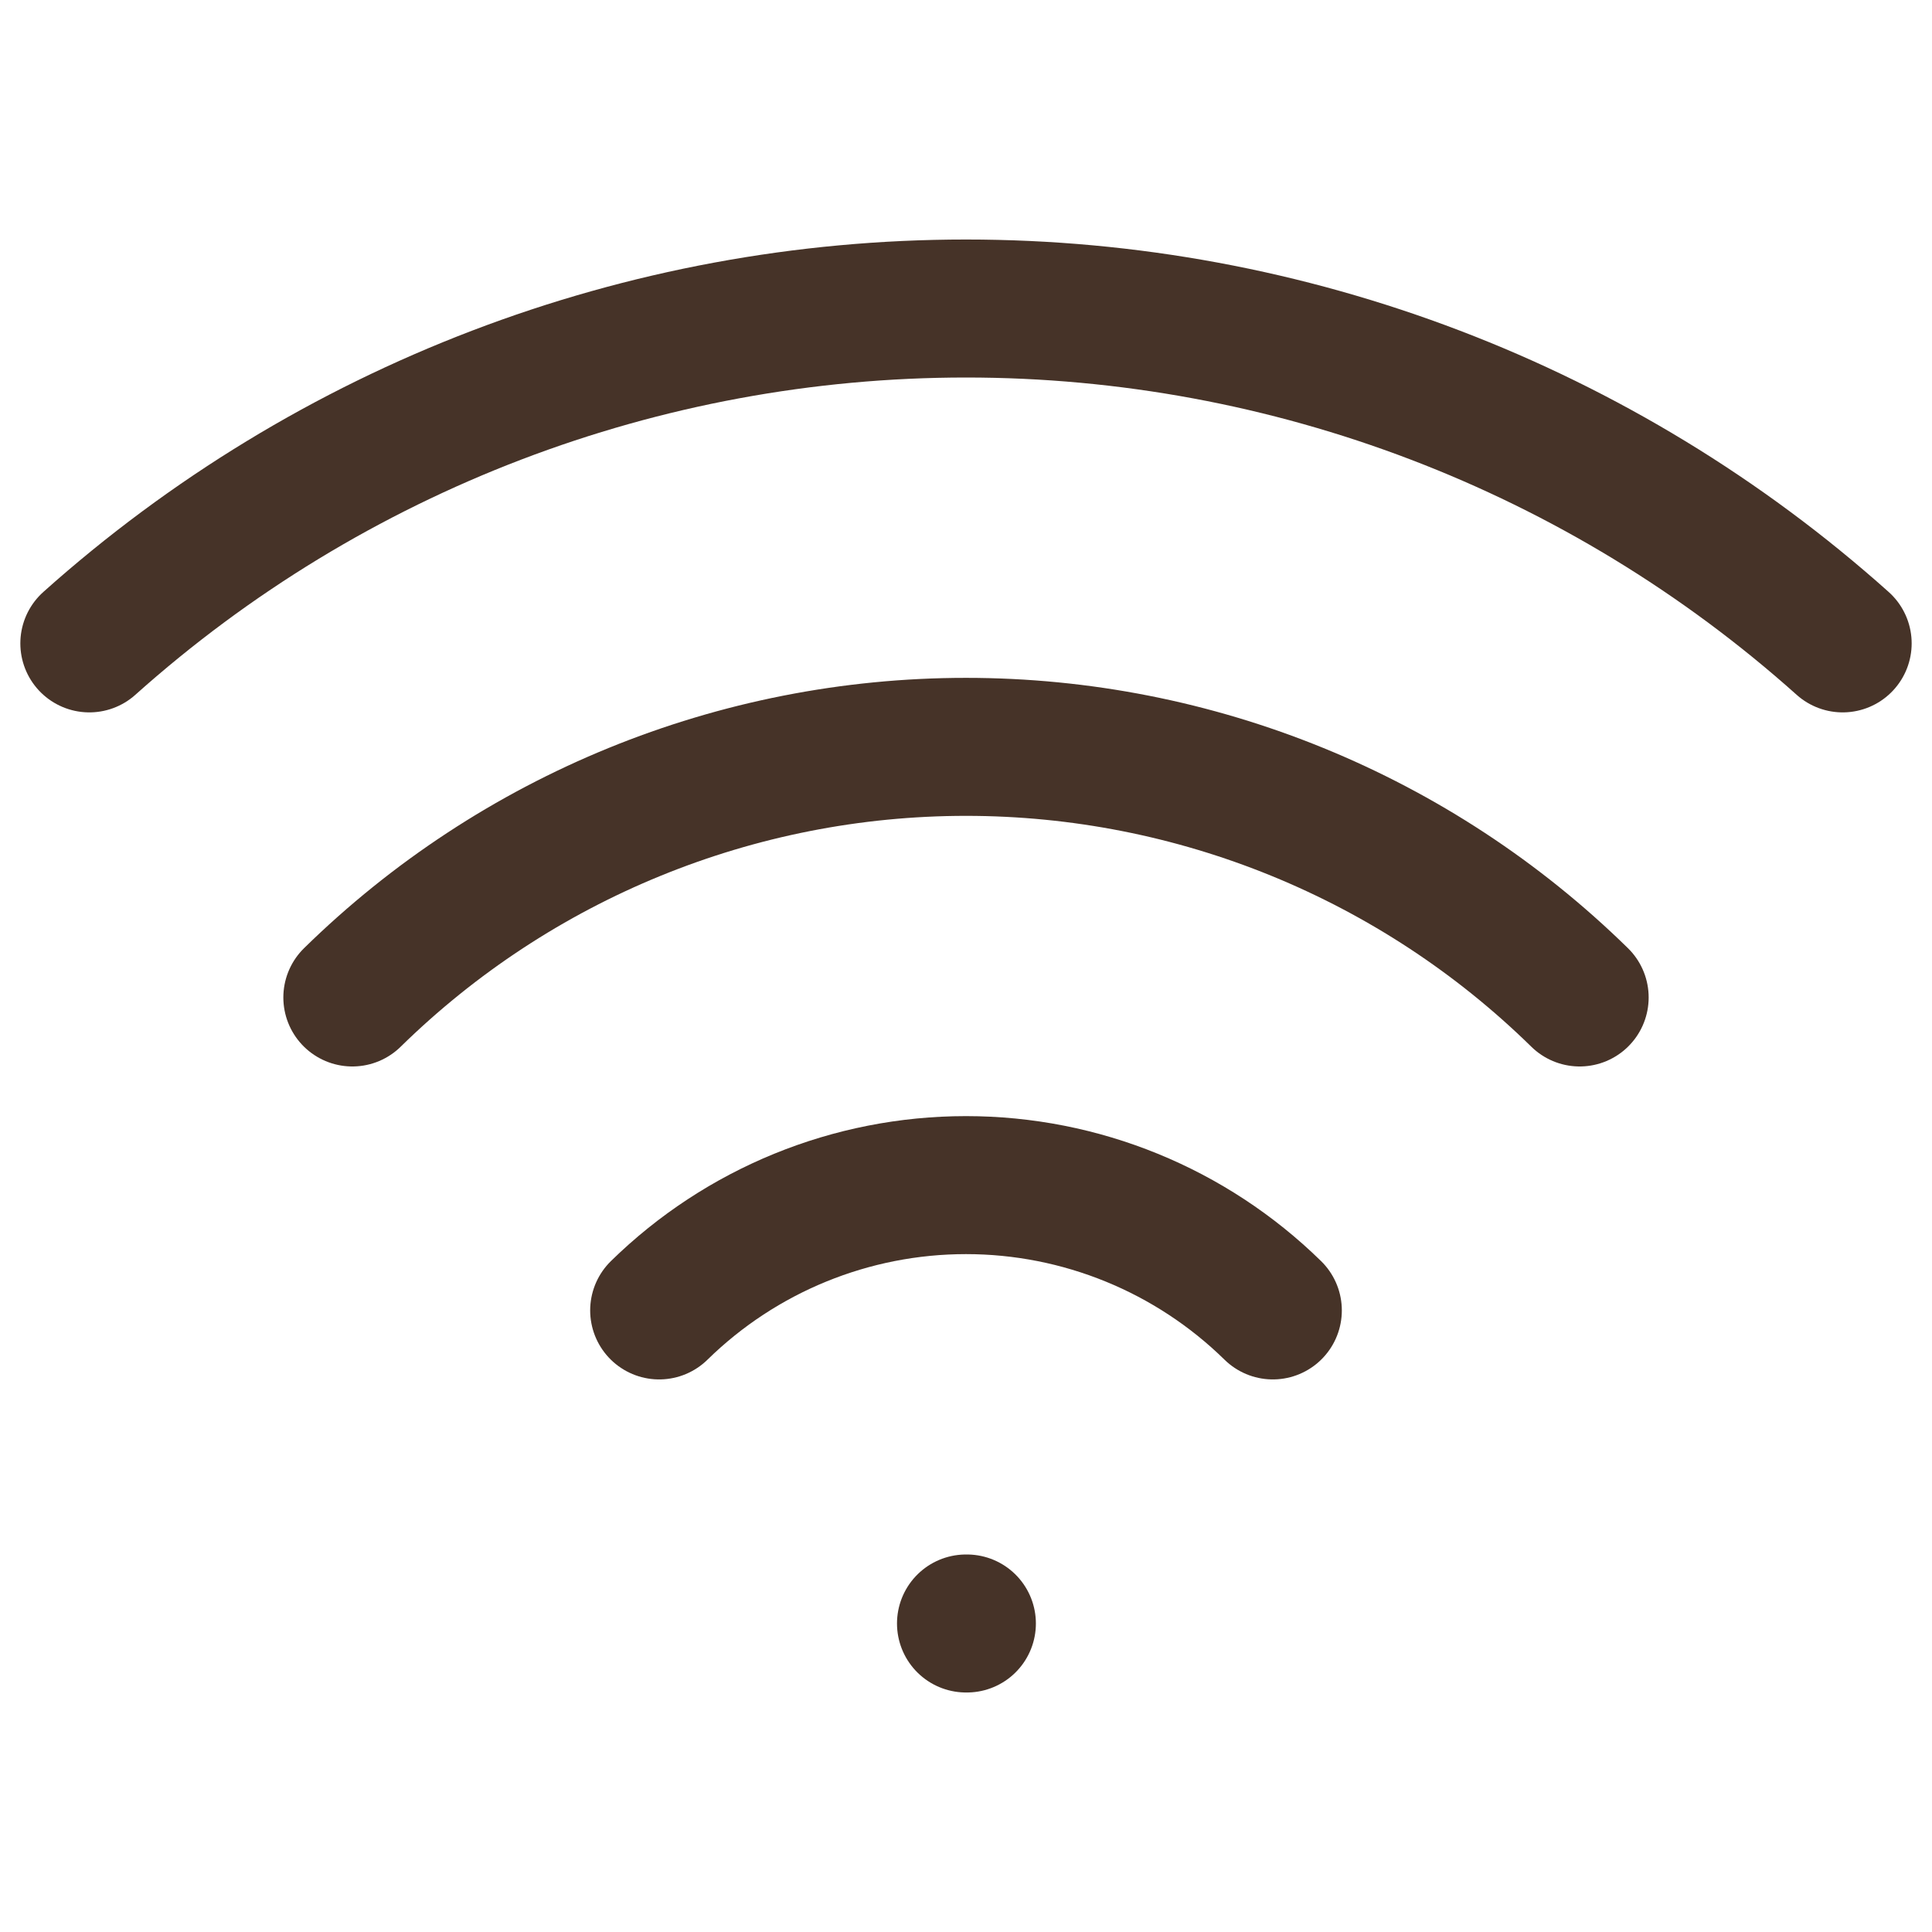
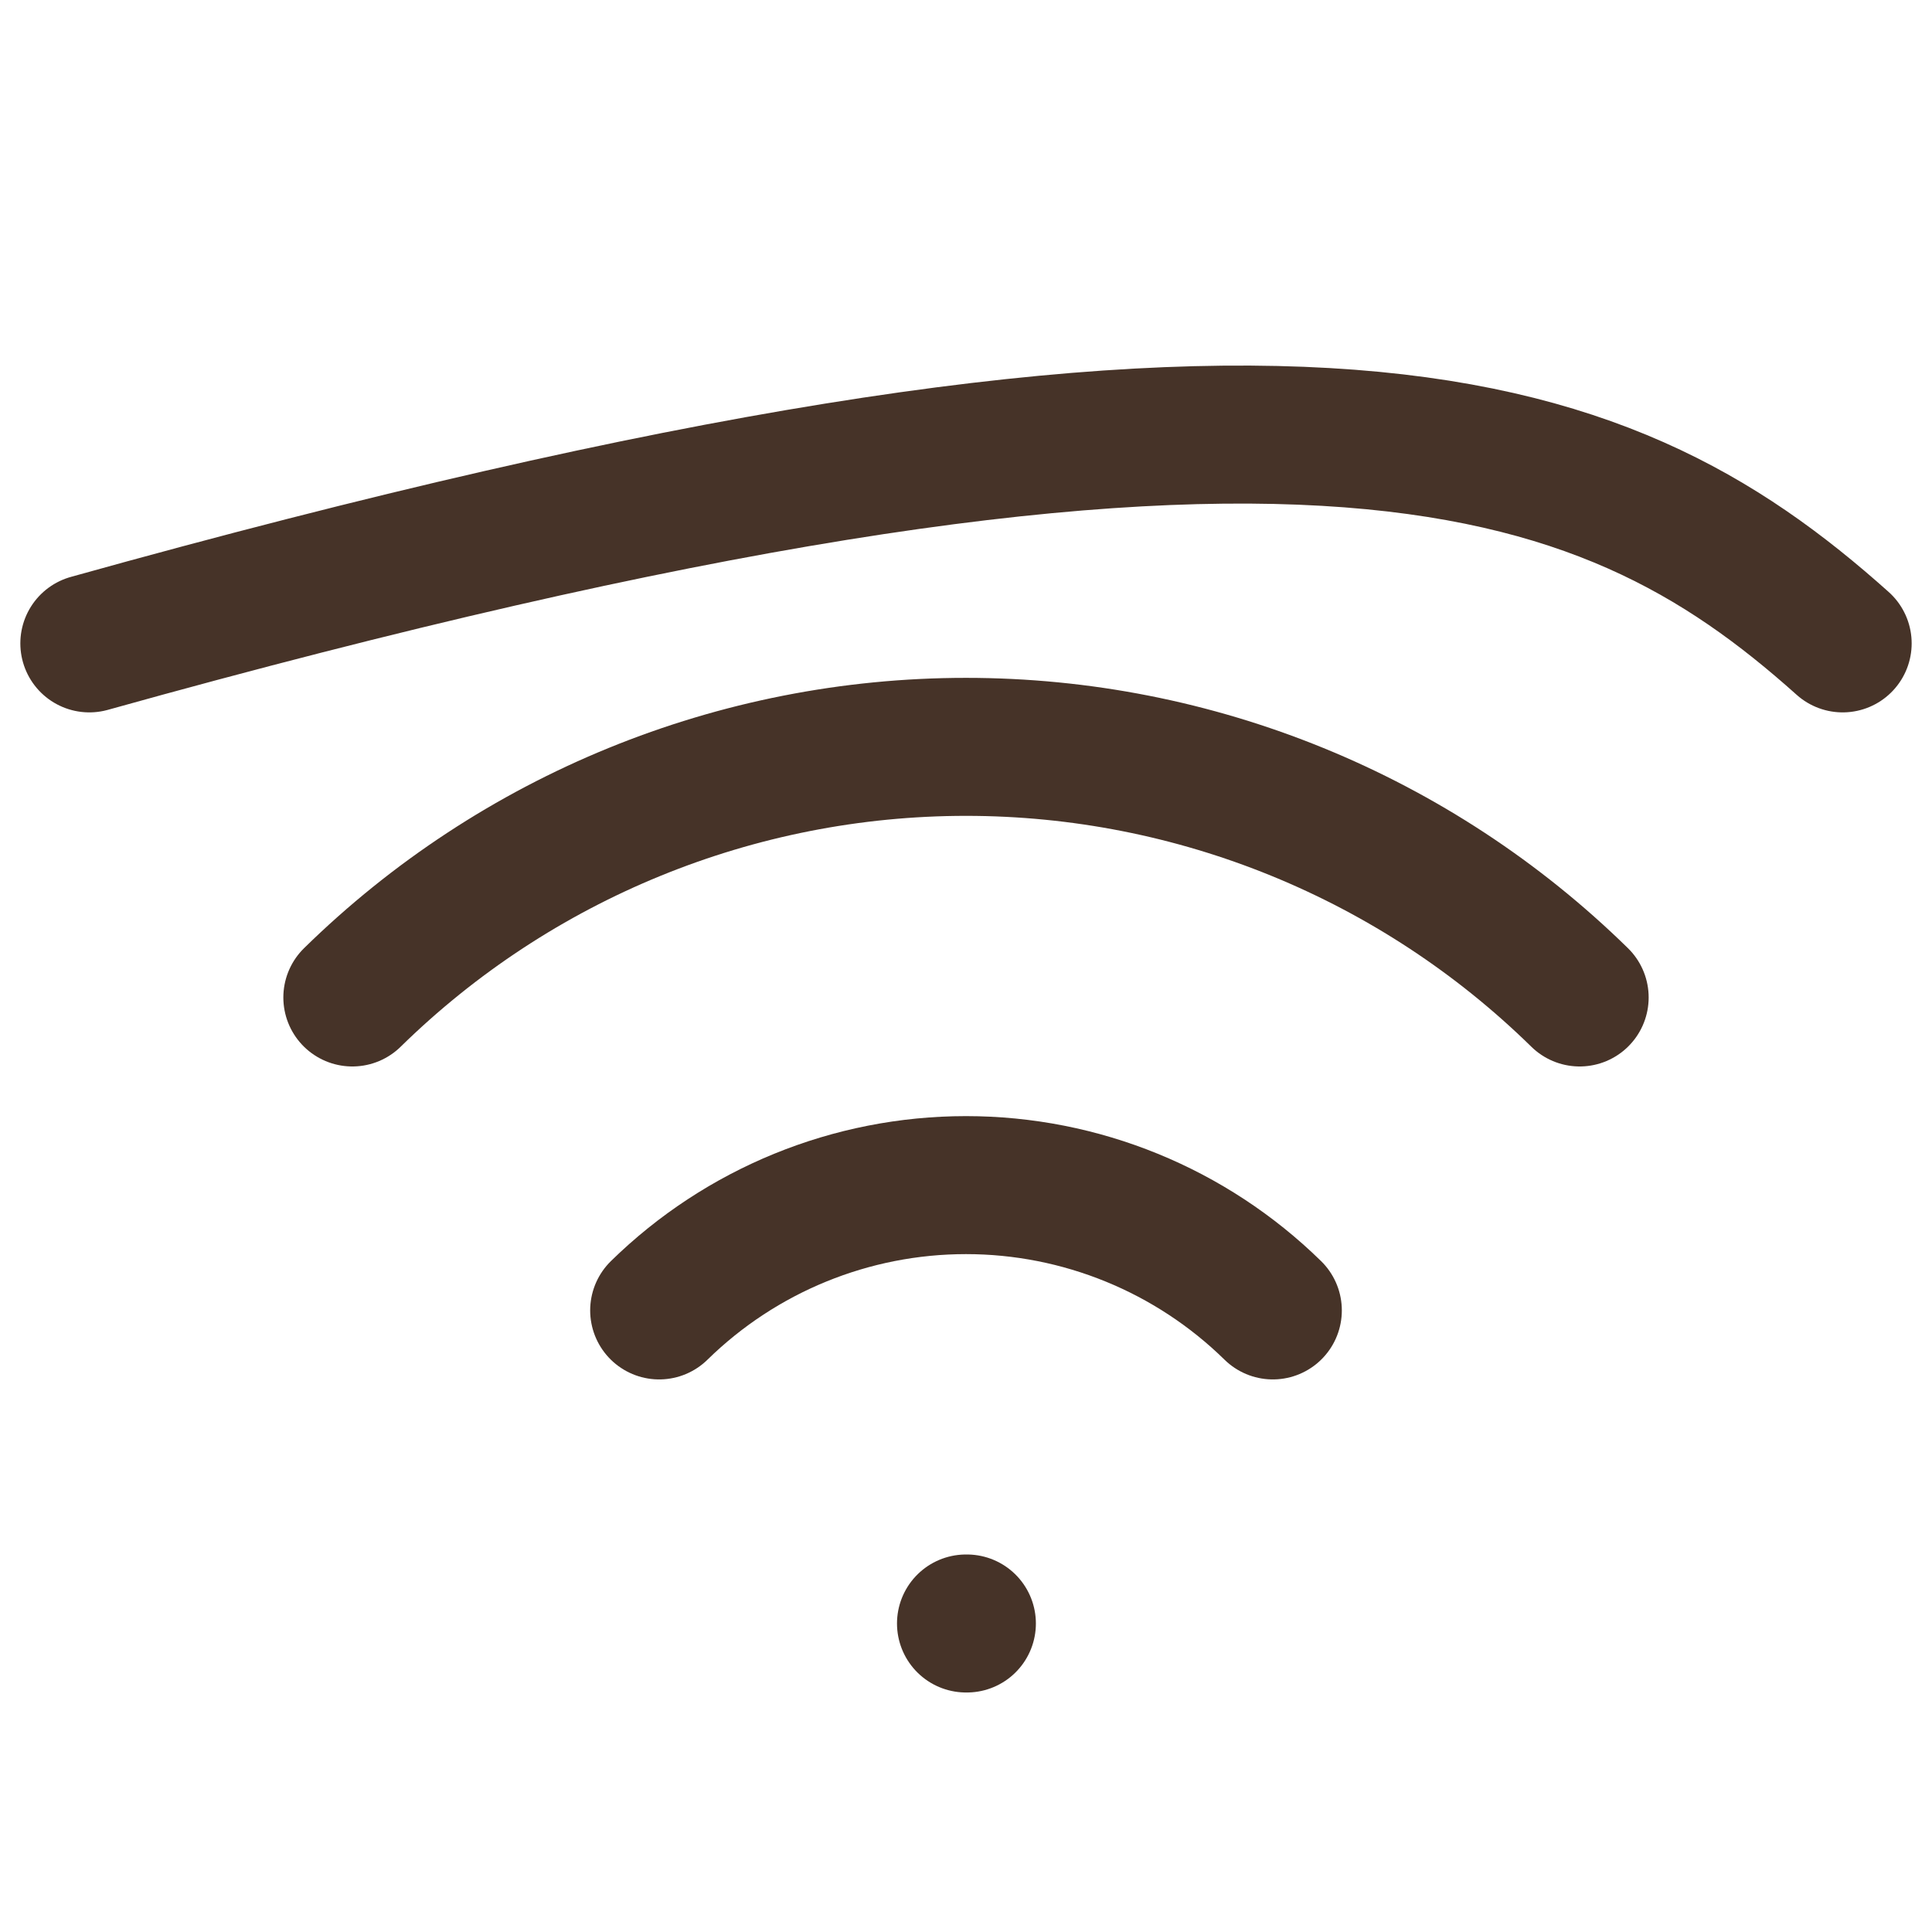
<svg xmlns="http://www.w3.org/2000/svg" width="70" height="70" viewBox="0 0 70 70" fill="none">
-   <path d="M35 58.822H35.032M3.237 23.311C11.972 15.498 23.281 11.178 35 11.178C46.719 11.178 58.028 15.498 66.763 23.311M12.766 36.14C18.703 30.32 26.686 27.06 35 27.06C43.314 27.06 51.297 30.32 57.234 36.14M23.883 47.479C26.852 44.569 30.843 42.939 35 42.939C39.157 42.939 43.148 44.569 46.117 47.479" stroke="#463328" stroke-width="5" stroke-linecap="round" stroke-linejoin="round" />
+   <path d="M35 58.822H35.032M3.237 23.311C46.719 11.178 58.028 15.498 66.763 23.311M12.766 36.14C18.703 30.32 26.686 27.06 35 27.06C43.314 27.06 51.297 30.32 57.234 36.14M23.883 47.479C26.852 44.569 30.843 42.939 35 42.939C39.157 42.939 43.148 44.569 46.117 47.479" stroke="#463328" stroke-width="5" stroke-linecap="round" stroke-linejoin="round" />
</svg>